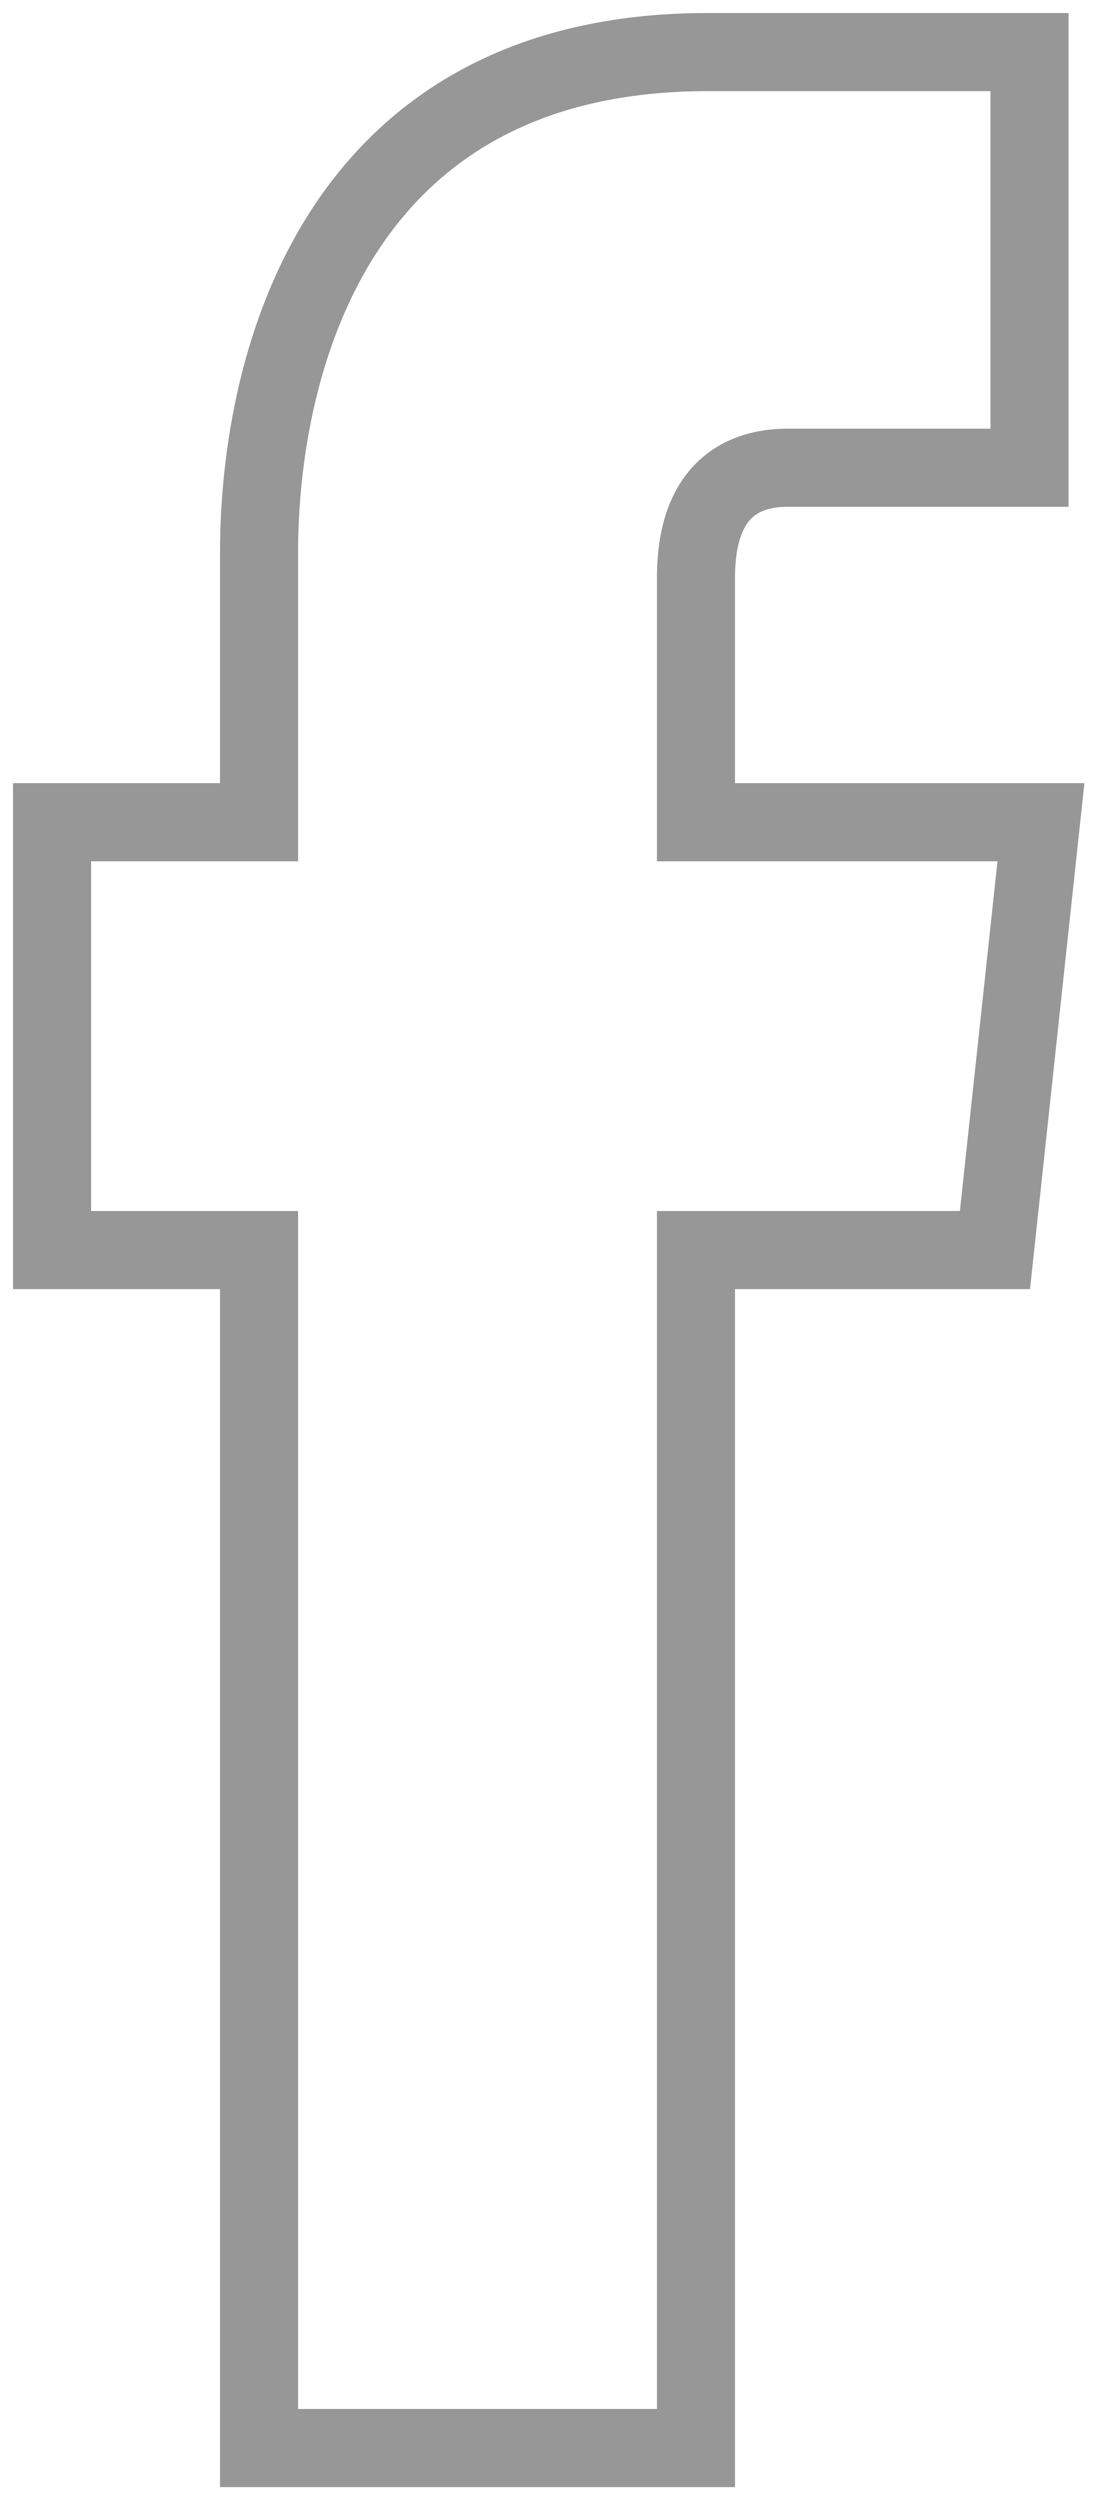
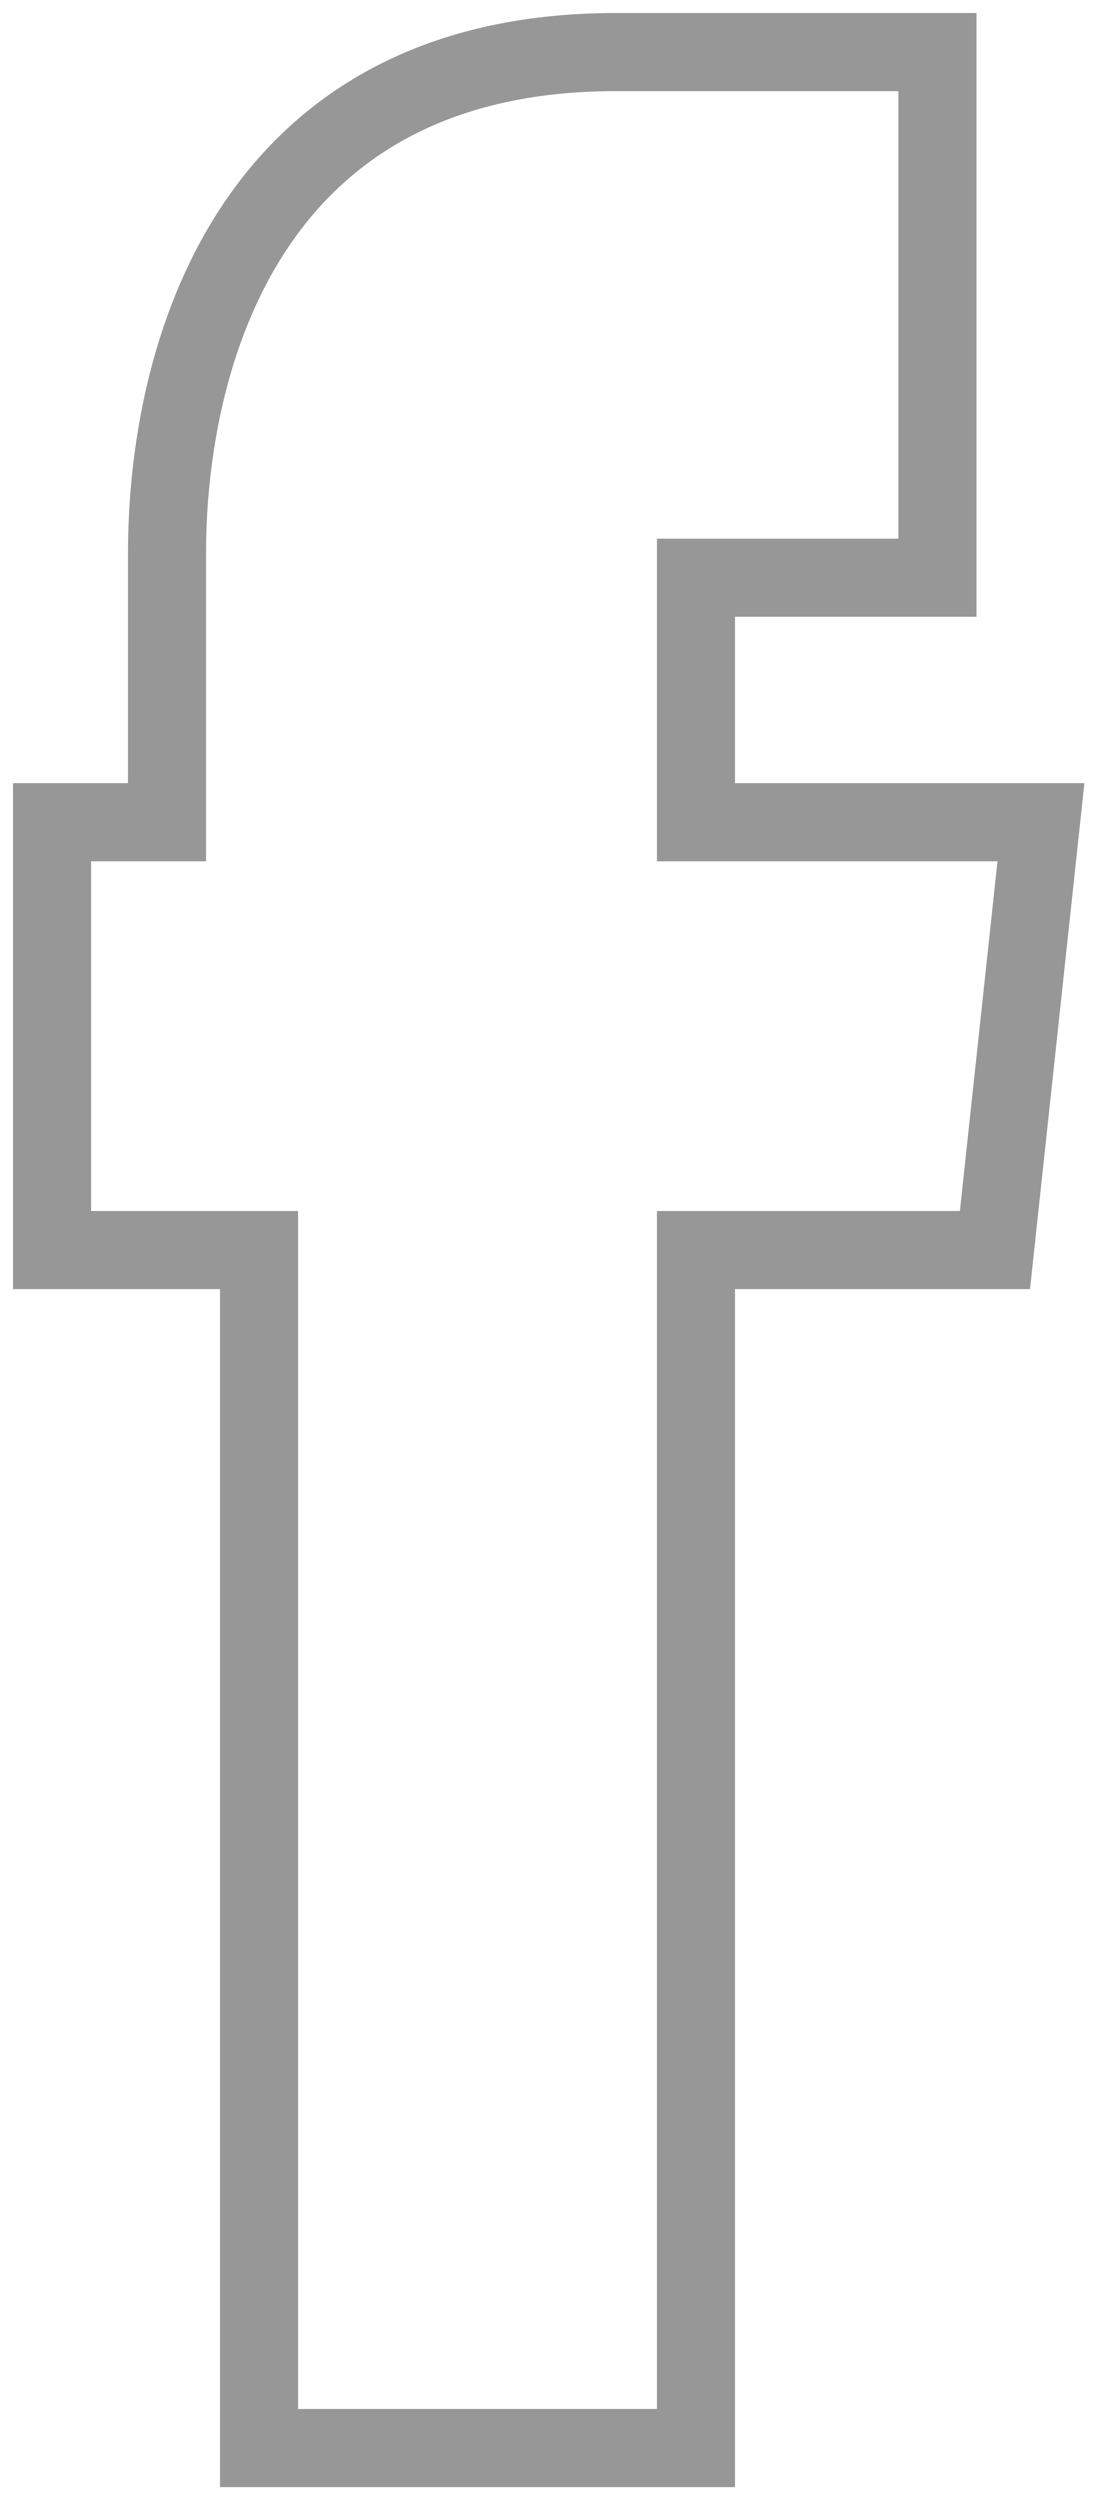
<svg xmlns="http://www.w3.org/2000/svg" width="21" height="48" viewBox="0 0 21 48">
  <title>facebook</title>
-   <path d="M20 15.786h-6.628v-4.694c0-1.878 1.105-2.112 1.768-2.112h4.64V1h-6.187c-7.07 0-8.616 5.867-8.616 9.622v5.164H1V24h3.977v23h8.395V24h5.744L20 15.786z" stroke="#979797" stroke-width="1.5" fill="none" />
+   <path d="M20 15.786h-6.628v-4.694h4.64V1h-6.187c-7.07 0-8.616 5.867-8.616 9.622v5.164H1V24h3.977v23h8.395V24h5.744L20 15.786z" stroke="#979797" stroke-width="1.5" fill="none" />
</svg>